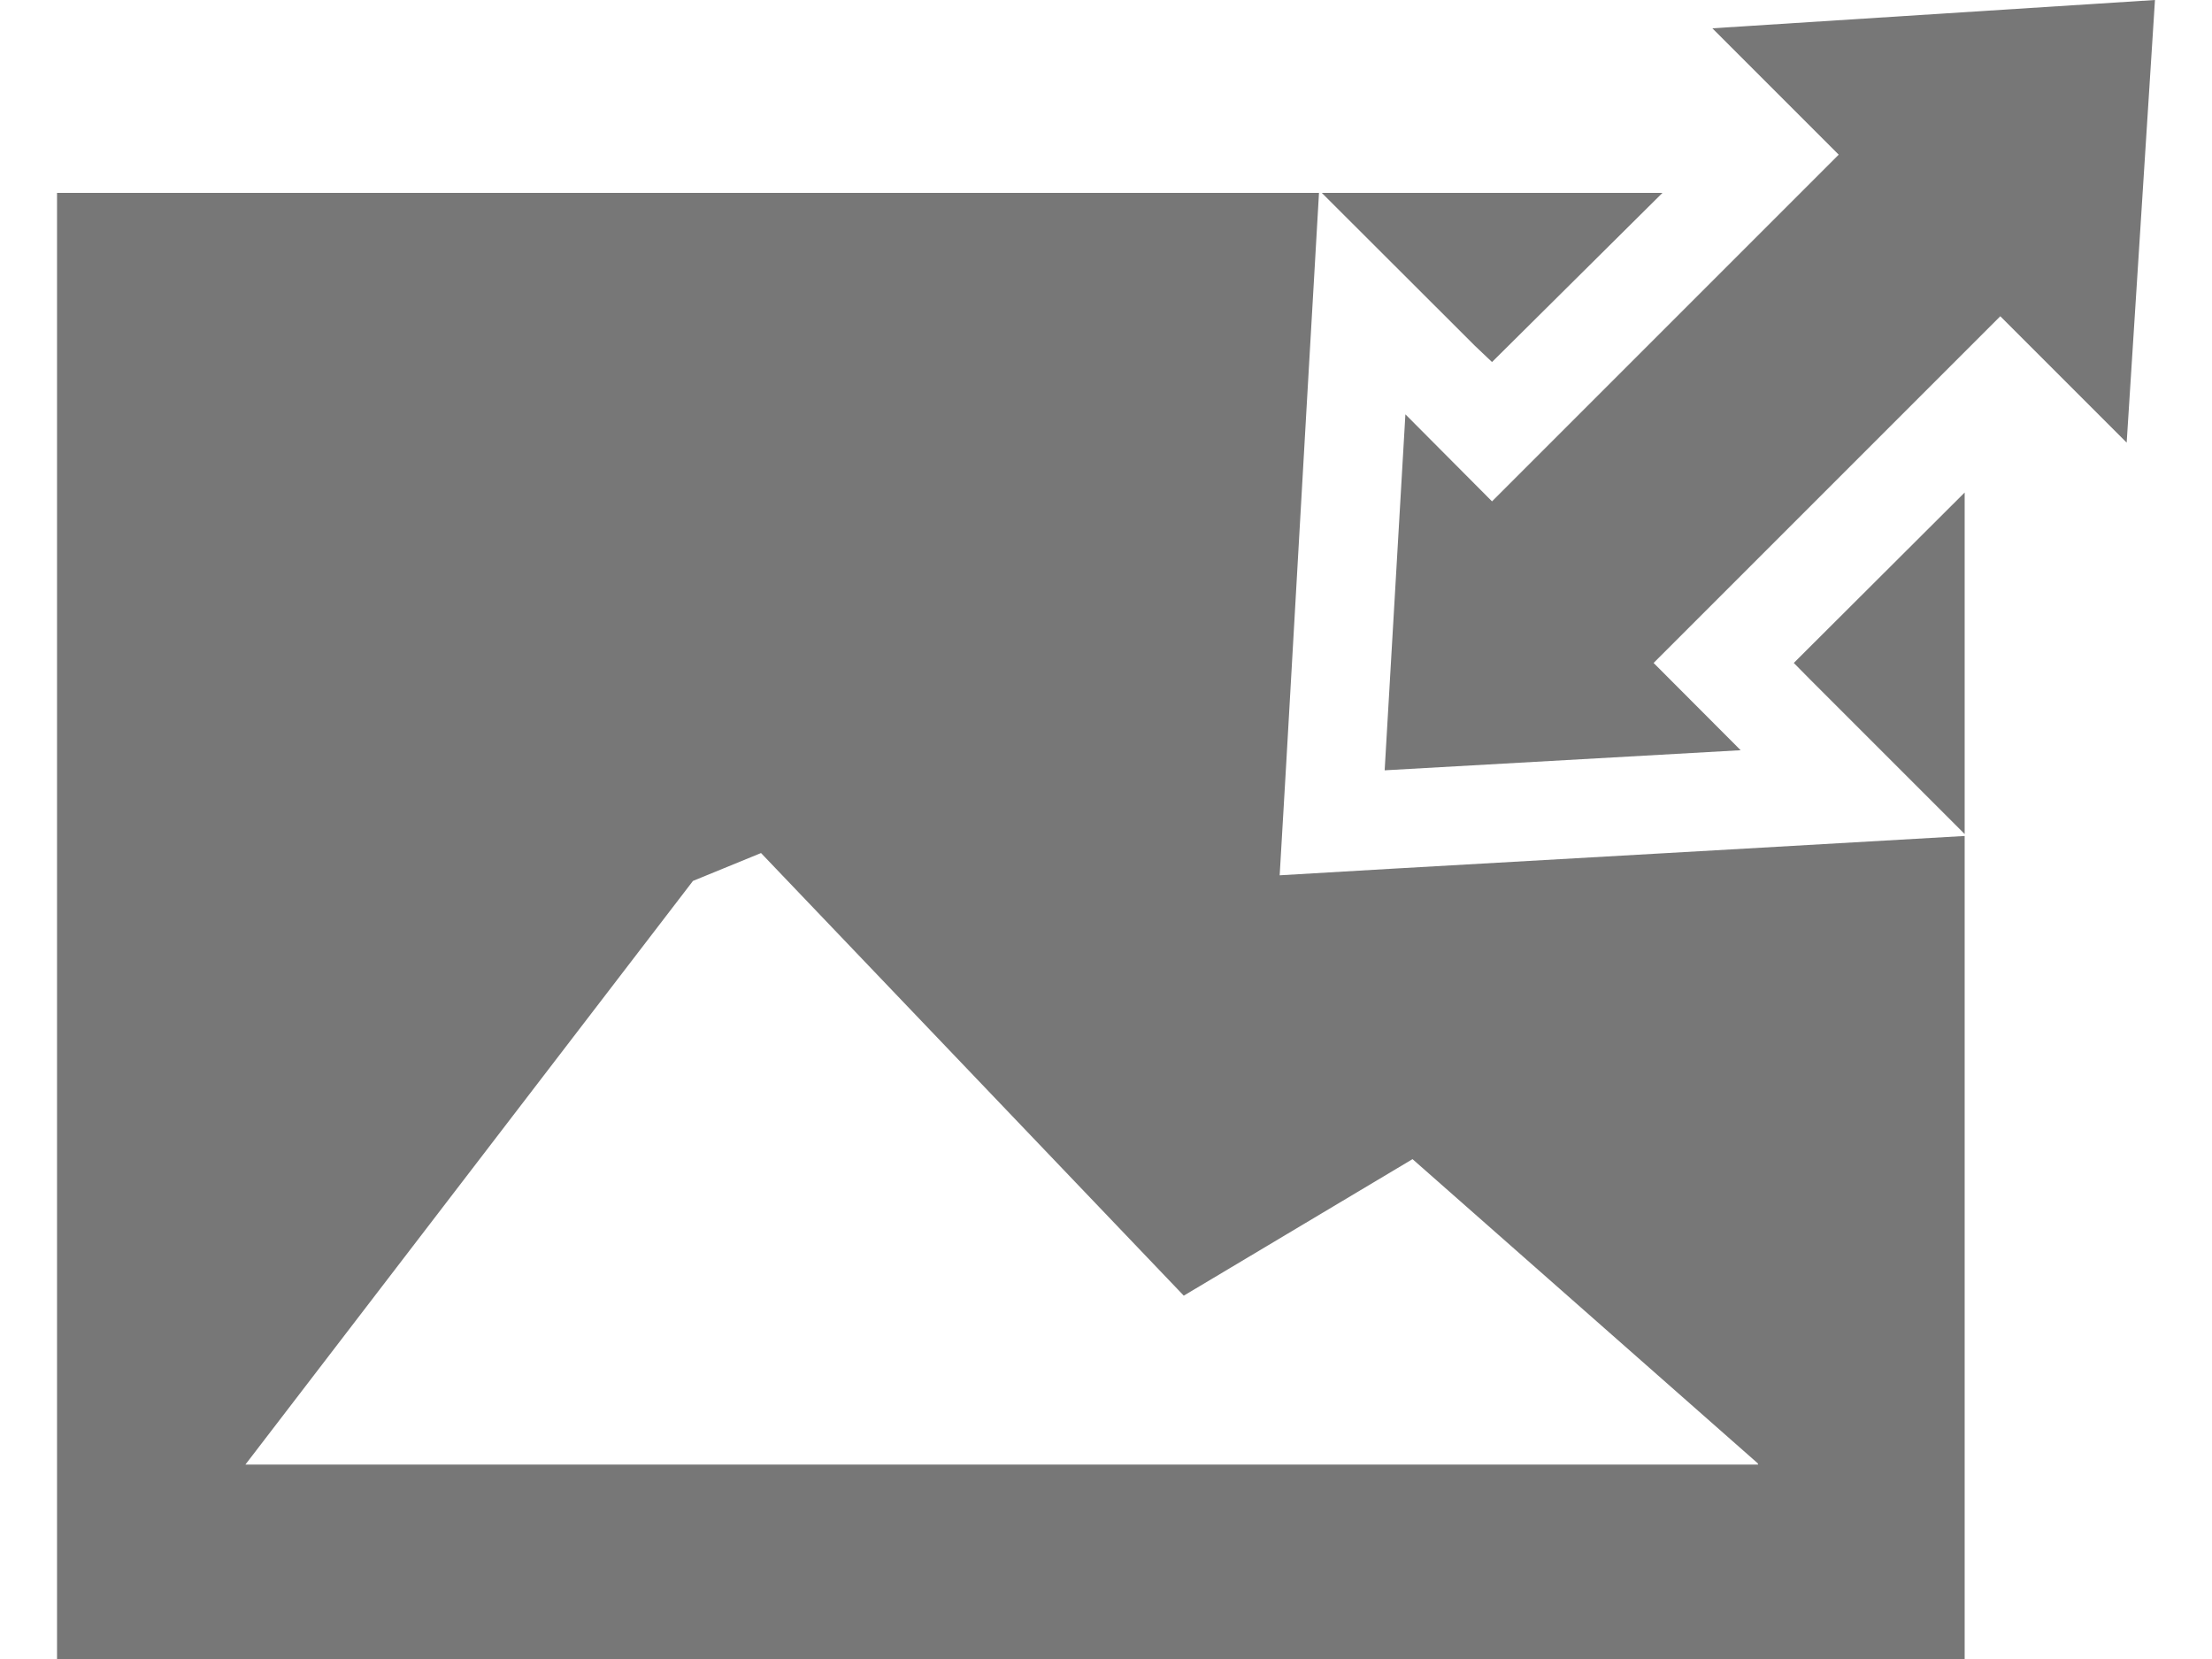
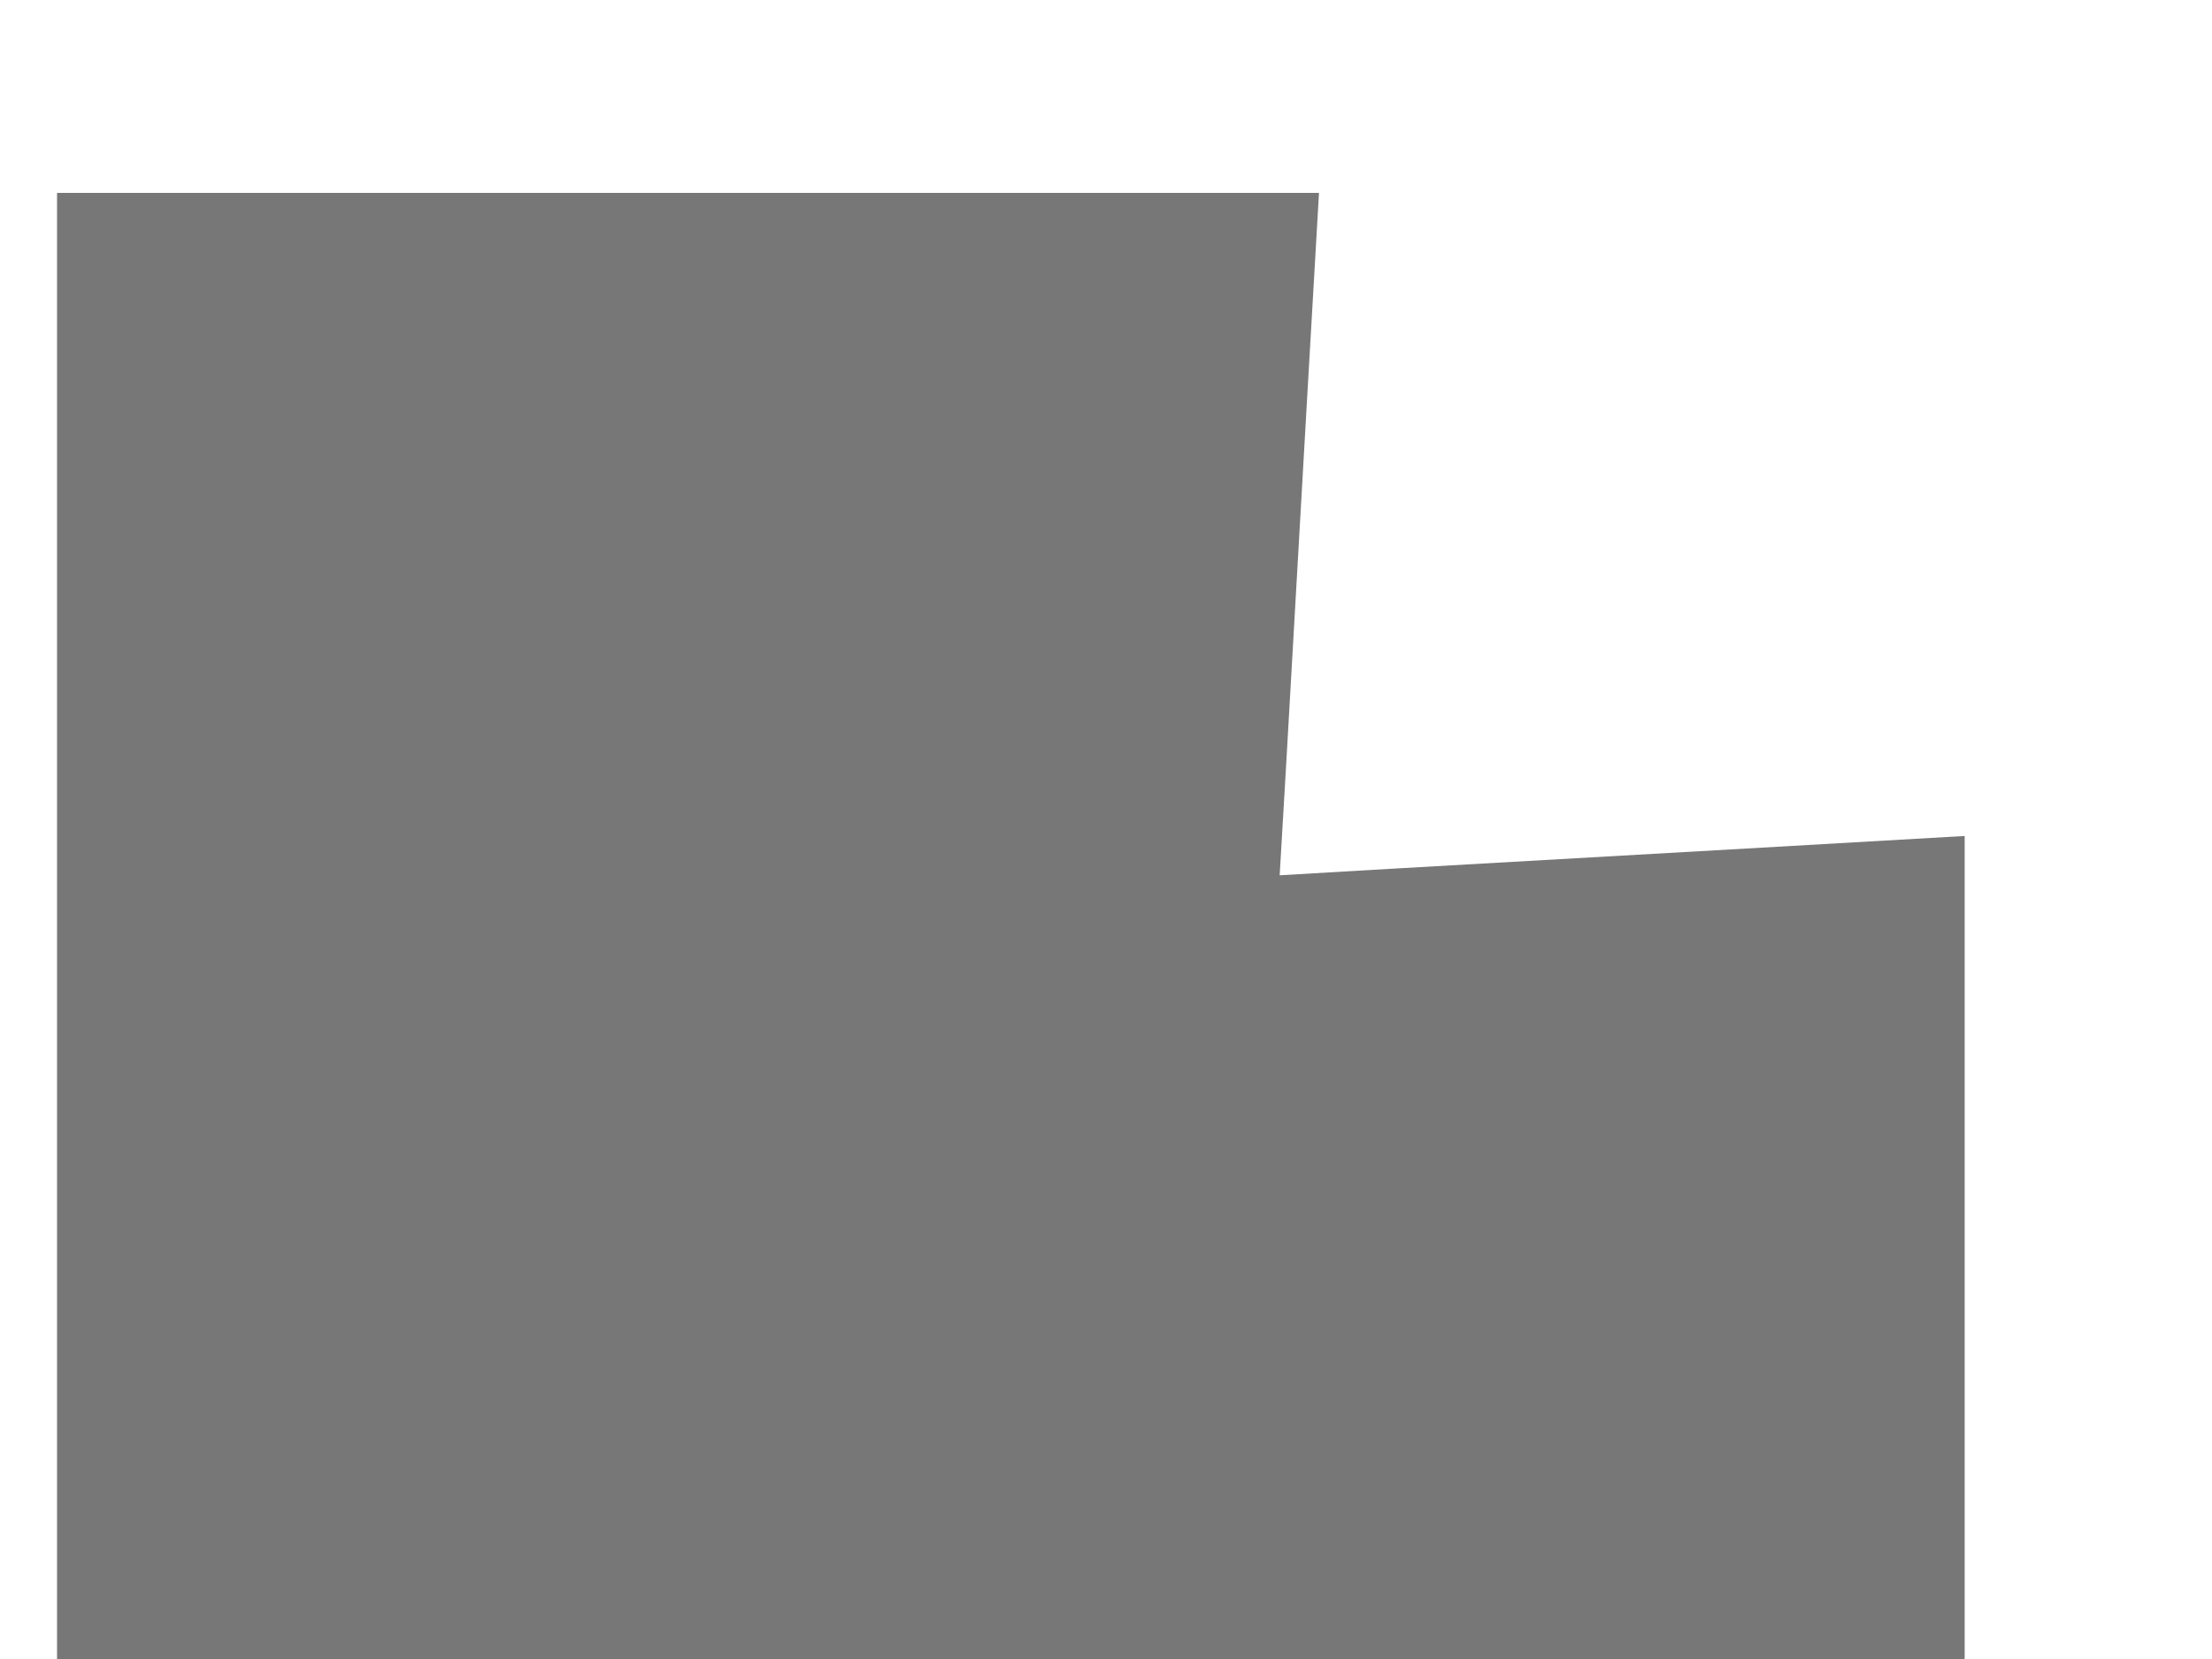
<svg xmlns="http://www.w3.org/2000/svg" version="1.1" width="100%" height="100%" viewBox="0 0 1024 768" id="Layer_1" xml:space="preserve">
  <defs id="defs15" />
  <g id="g3">
-     <polygon points="851.2,71.6 690.7,232.1 650.6,191.8 641,356.6 805.8,347.3 765.5,306.9 926,146.4 984.5,204.9 997.6,0 792.7,13.1 " id="polygon5" style="fill:#777777" />
-     <polygon points="769.6,89.3 611.9,89.3 682.8,160.1 690.7,167.6 " id="polygon7" style="fill:#777777" />
-     <path d="m 643.6,402.2 -51.2,3 3,-51.2 9.4,-164.4 5.8,-100.3 H 26.4 V 768 H 909.5 V 387 l -100.9,5.8 -165,9.4 z M 813.9,678 H 113.6 l 207.2,-270.2 31.5,-12.9 195.7,204.9 105.9,-63.2 159.8,140.8 0.2,0.6 0,0 z" id="path9" style="fill:#777777" />
-     <polygon points="909.5,386.1 909.5,228 830.4,306.9 838.2,314.8 " id="polygon11" style="fill:#777777" />
+     <path d="m 643.6,402.2 -51.2,3 3,-51.2 9.4,-164.4 5.8,-100.3 H 26.4 V 768 H 909.5 V 387 l -100.9,5.8 -165,9.4 z M 813.9,678 H 113.6 z" id="path9" style="fill:#777777" />
  </g>
</svg>